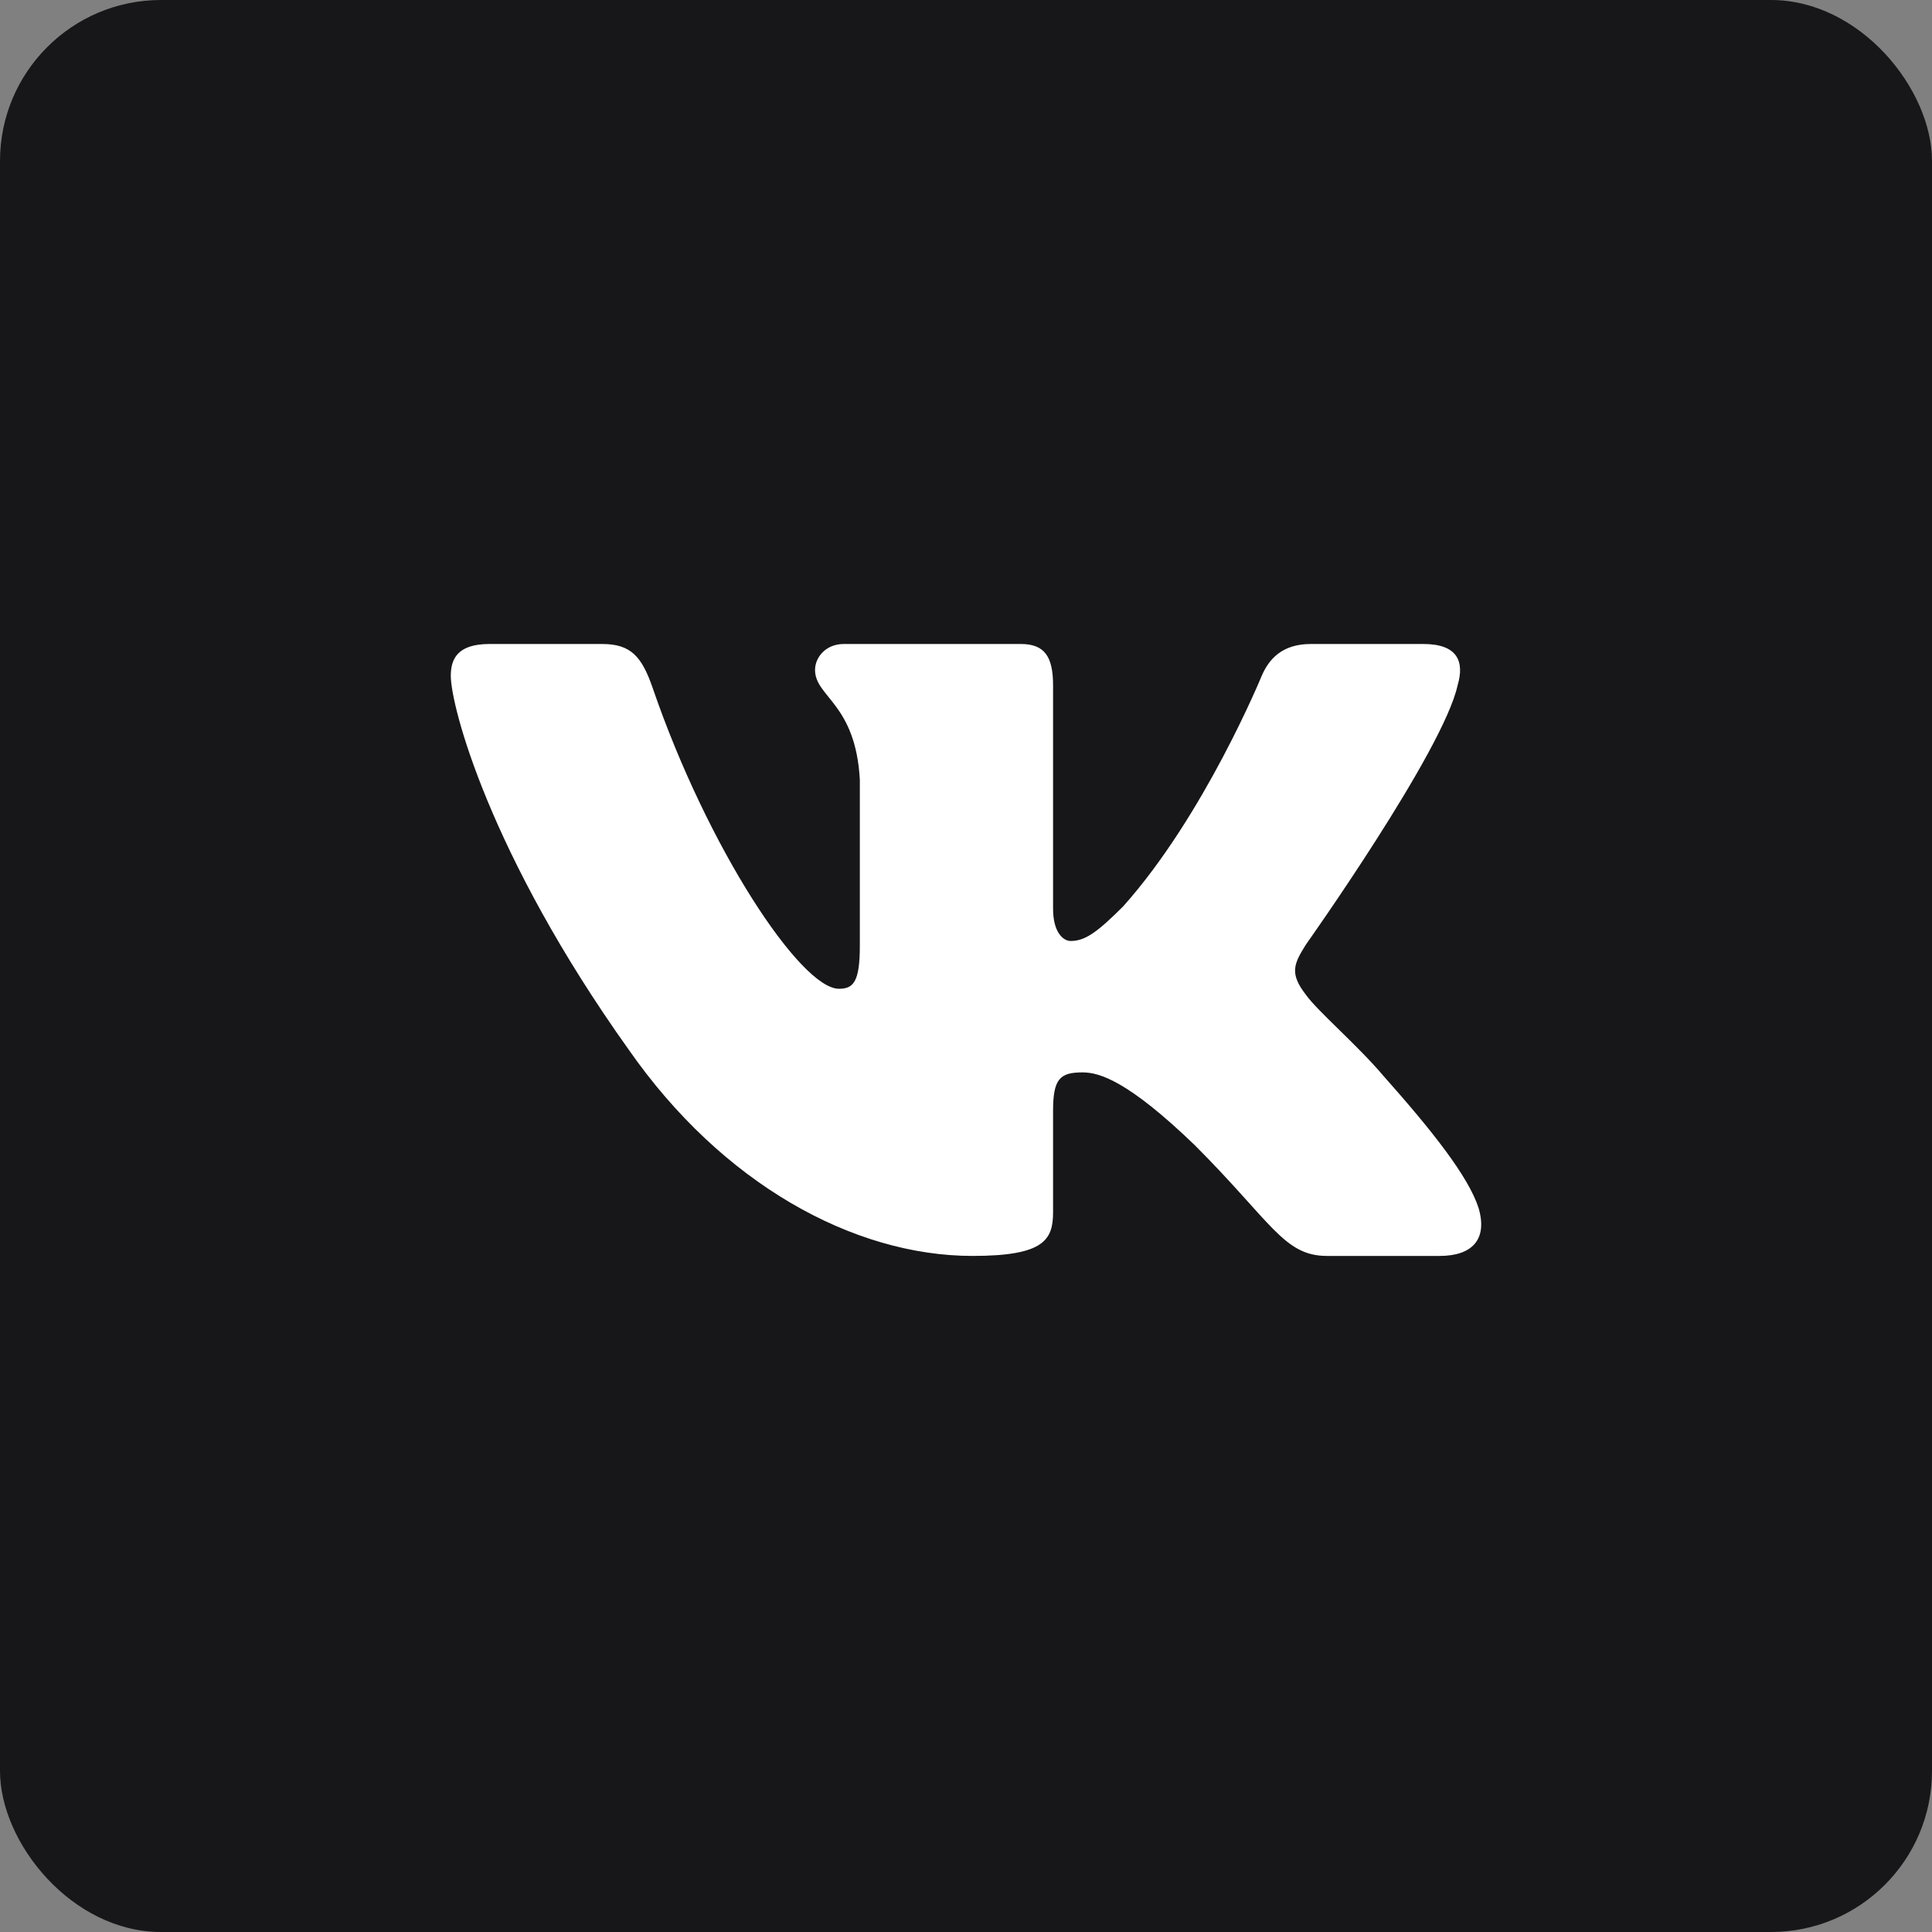
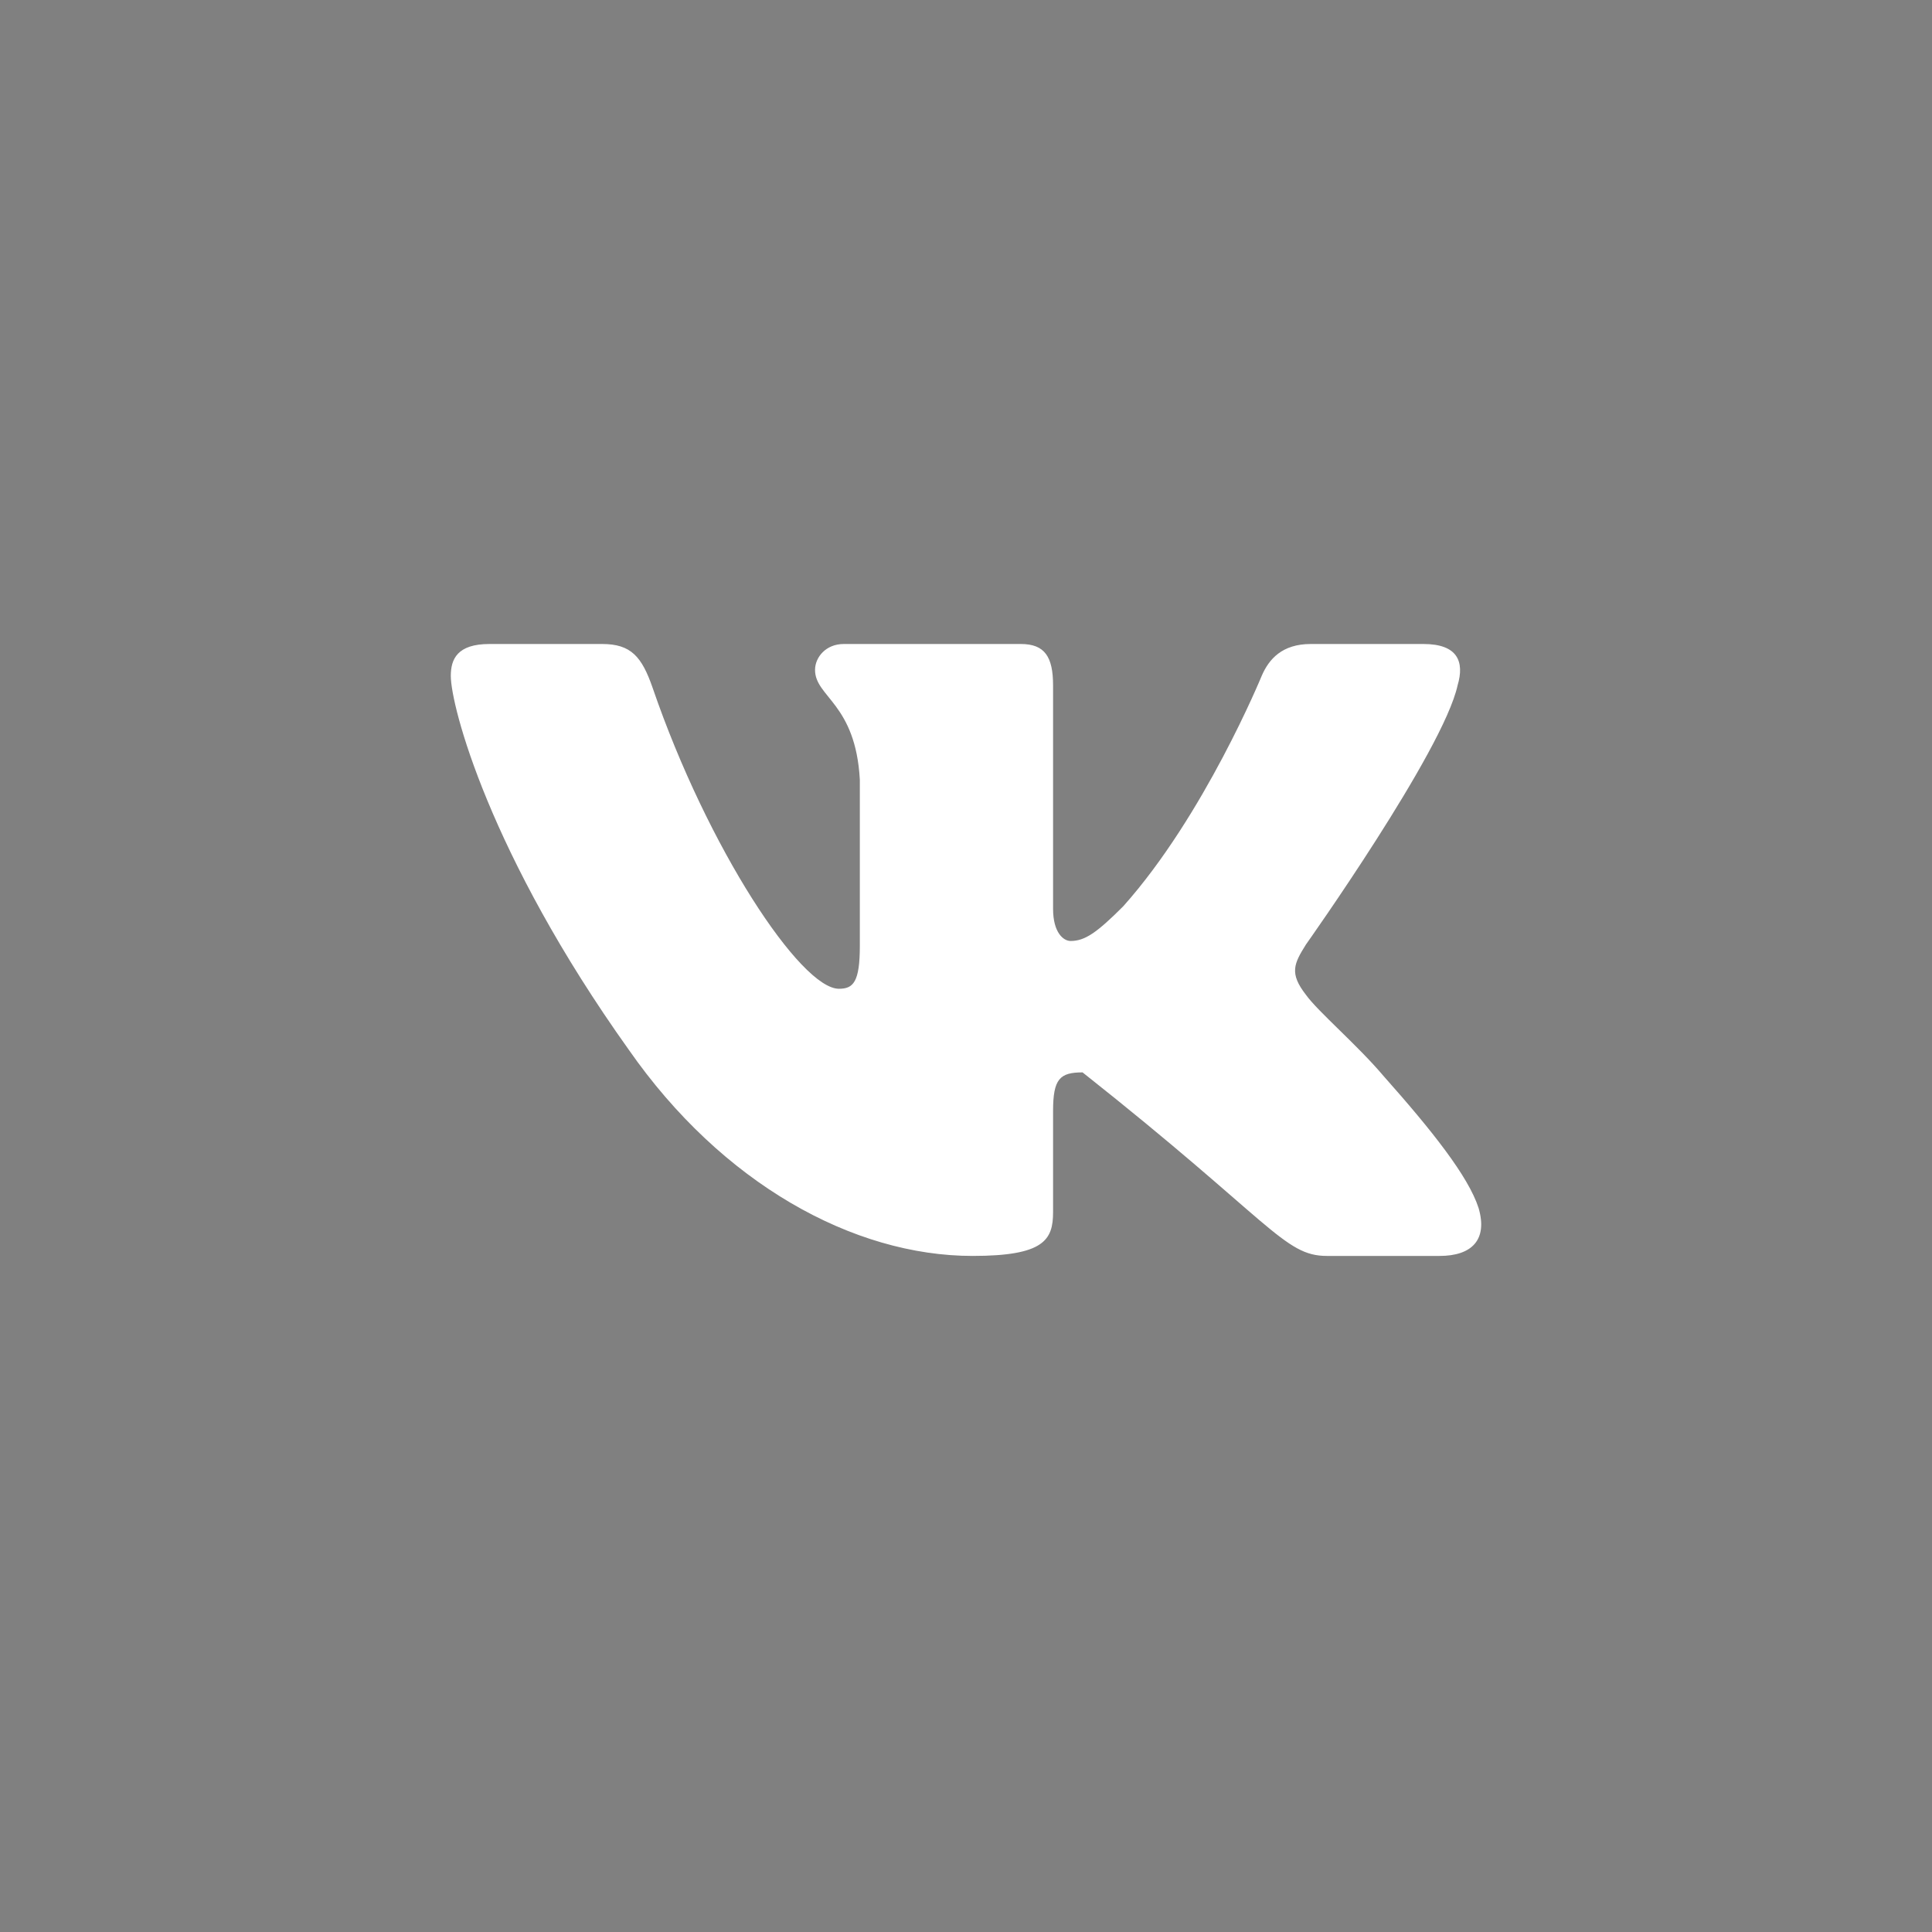
<svg xmlns="http://www.w3.org/2000/svg" width="60" height="60" viewBox="0 0 60 60" fill="none">
  <rect x="0" y="0" width="60" height="60" fill="#808080" stroke="none" />
-   <rect width="60" height="60" rx="5" fill="#171719" />
-   <path fill-rule="evenodd" clip-rule="evenodd" d="M45.266 21.287C45.488 20.545 45.266 20 44.207 20H40.706C39.816 20 39.406 20.471 39.183 20.99C39.183 20.99 37.403 25.329 34.881 28.148C34.065 28.964 33.694 29.223 33.249 29.223C33.026 29.223 32.704 28.964 32.704 28.222V21.287C32.704 20.397 32.446 20 31.704 20H26.203C25.647 20 25.312 20.413 25.312 20.805C25.312 21.649 26.573 21.843 26.703 24.217V29.372C26.703 30.503 26.499 30.707 26.054 30.707C24.867 30.707 21.98 26.349 20.268 21.361C19.932 20.392 19.596 20 18.701 20H15.2C14.2 20 14 20.471 14 20.99C14 21.917 15.187 26.517 19.526 32.599C22.419 36.752 26.495 39.004 30.204 39.004C32.429 39.004 32.704 38.504 32.704 37.643V34.503C32.704 33.503 32.915 33.304 33.62 33.304C34.139 33.304 35.029 33.563 37.106 35.566C39.48 37.939 39.871 39.004 41.206 39.004H44.707C45.707 39.004 46.208 38.504 45.919 37.517C45.603 36.534 44.47 35.107 42.966 33.415C42.15 32.45 40.926 31.412 40.556 30.893C40.036 30.225 40.185 29.929 40.556 29.335C40.556 29.335 44.821 23.327 45.266 21.287V21.287Z" fill="white" />
+   <path fill-rule="evenodd" clip-rule="evenodd" d="M45.266 21.287C45.488 20.545 45.266 20 44.207 20H40.706C39.816 20 39.406 20.471 39.183 20.99C39.183 20.99 37.403 25.329 34.881 28.148C34.065 28.964 33.694 29.223 33.249 29.223C33.026 29.223 32.704 28.964 32.704 28.222V21.287C32.704 20.397 32.446 20 31.704 20H26.203C25.647 20 25.312 20.413 25.312 20.805C25.312 21.649 26.573 21.843 26.703 24.217V29.372C26.703 30.503 26.499 30.707 26.054 30.707C24.867 30.707 21.98 26.349 20.268 21.361C19.932 20.392 19.596 20 18.701 20H15.2C14.2 20 14 20.471 14 20.99C14 21.917 15.187 26.517 19.526 32.599C22.419 36.752 26.495 39.004 30.204 39.004C32.429 39.004 32.704 38.504 32.704 37.643V34.503C32.704 33.503 32.915 33.304 33.62 33.304C39.48 37.939 39.871 39.004 41.206 39.004H44.707C45.707 39.004 46.208 38.504 45.919 37.517C45.603 36.534 44.47 35.107 42.966 33.415C42.15 32.45 40.926 31.412 40.556 30.893C40.036 30.225 40.185 29.929 40.556 29.335C40.556 29.335 44.821 23.327 45.266 21.287V21.287Z" fill="white" />
</svg>